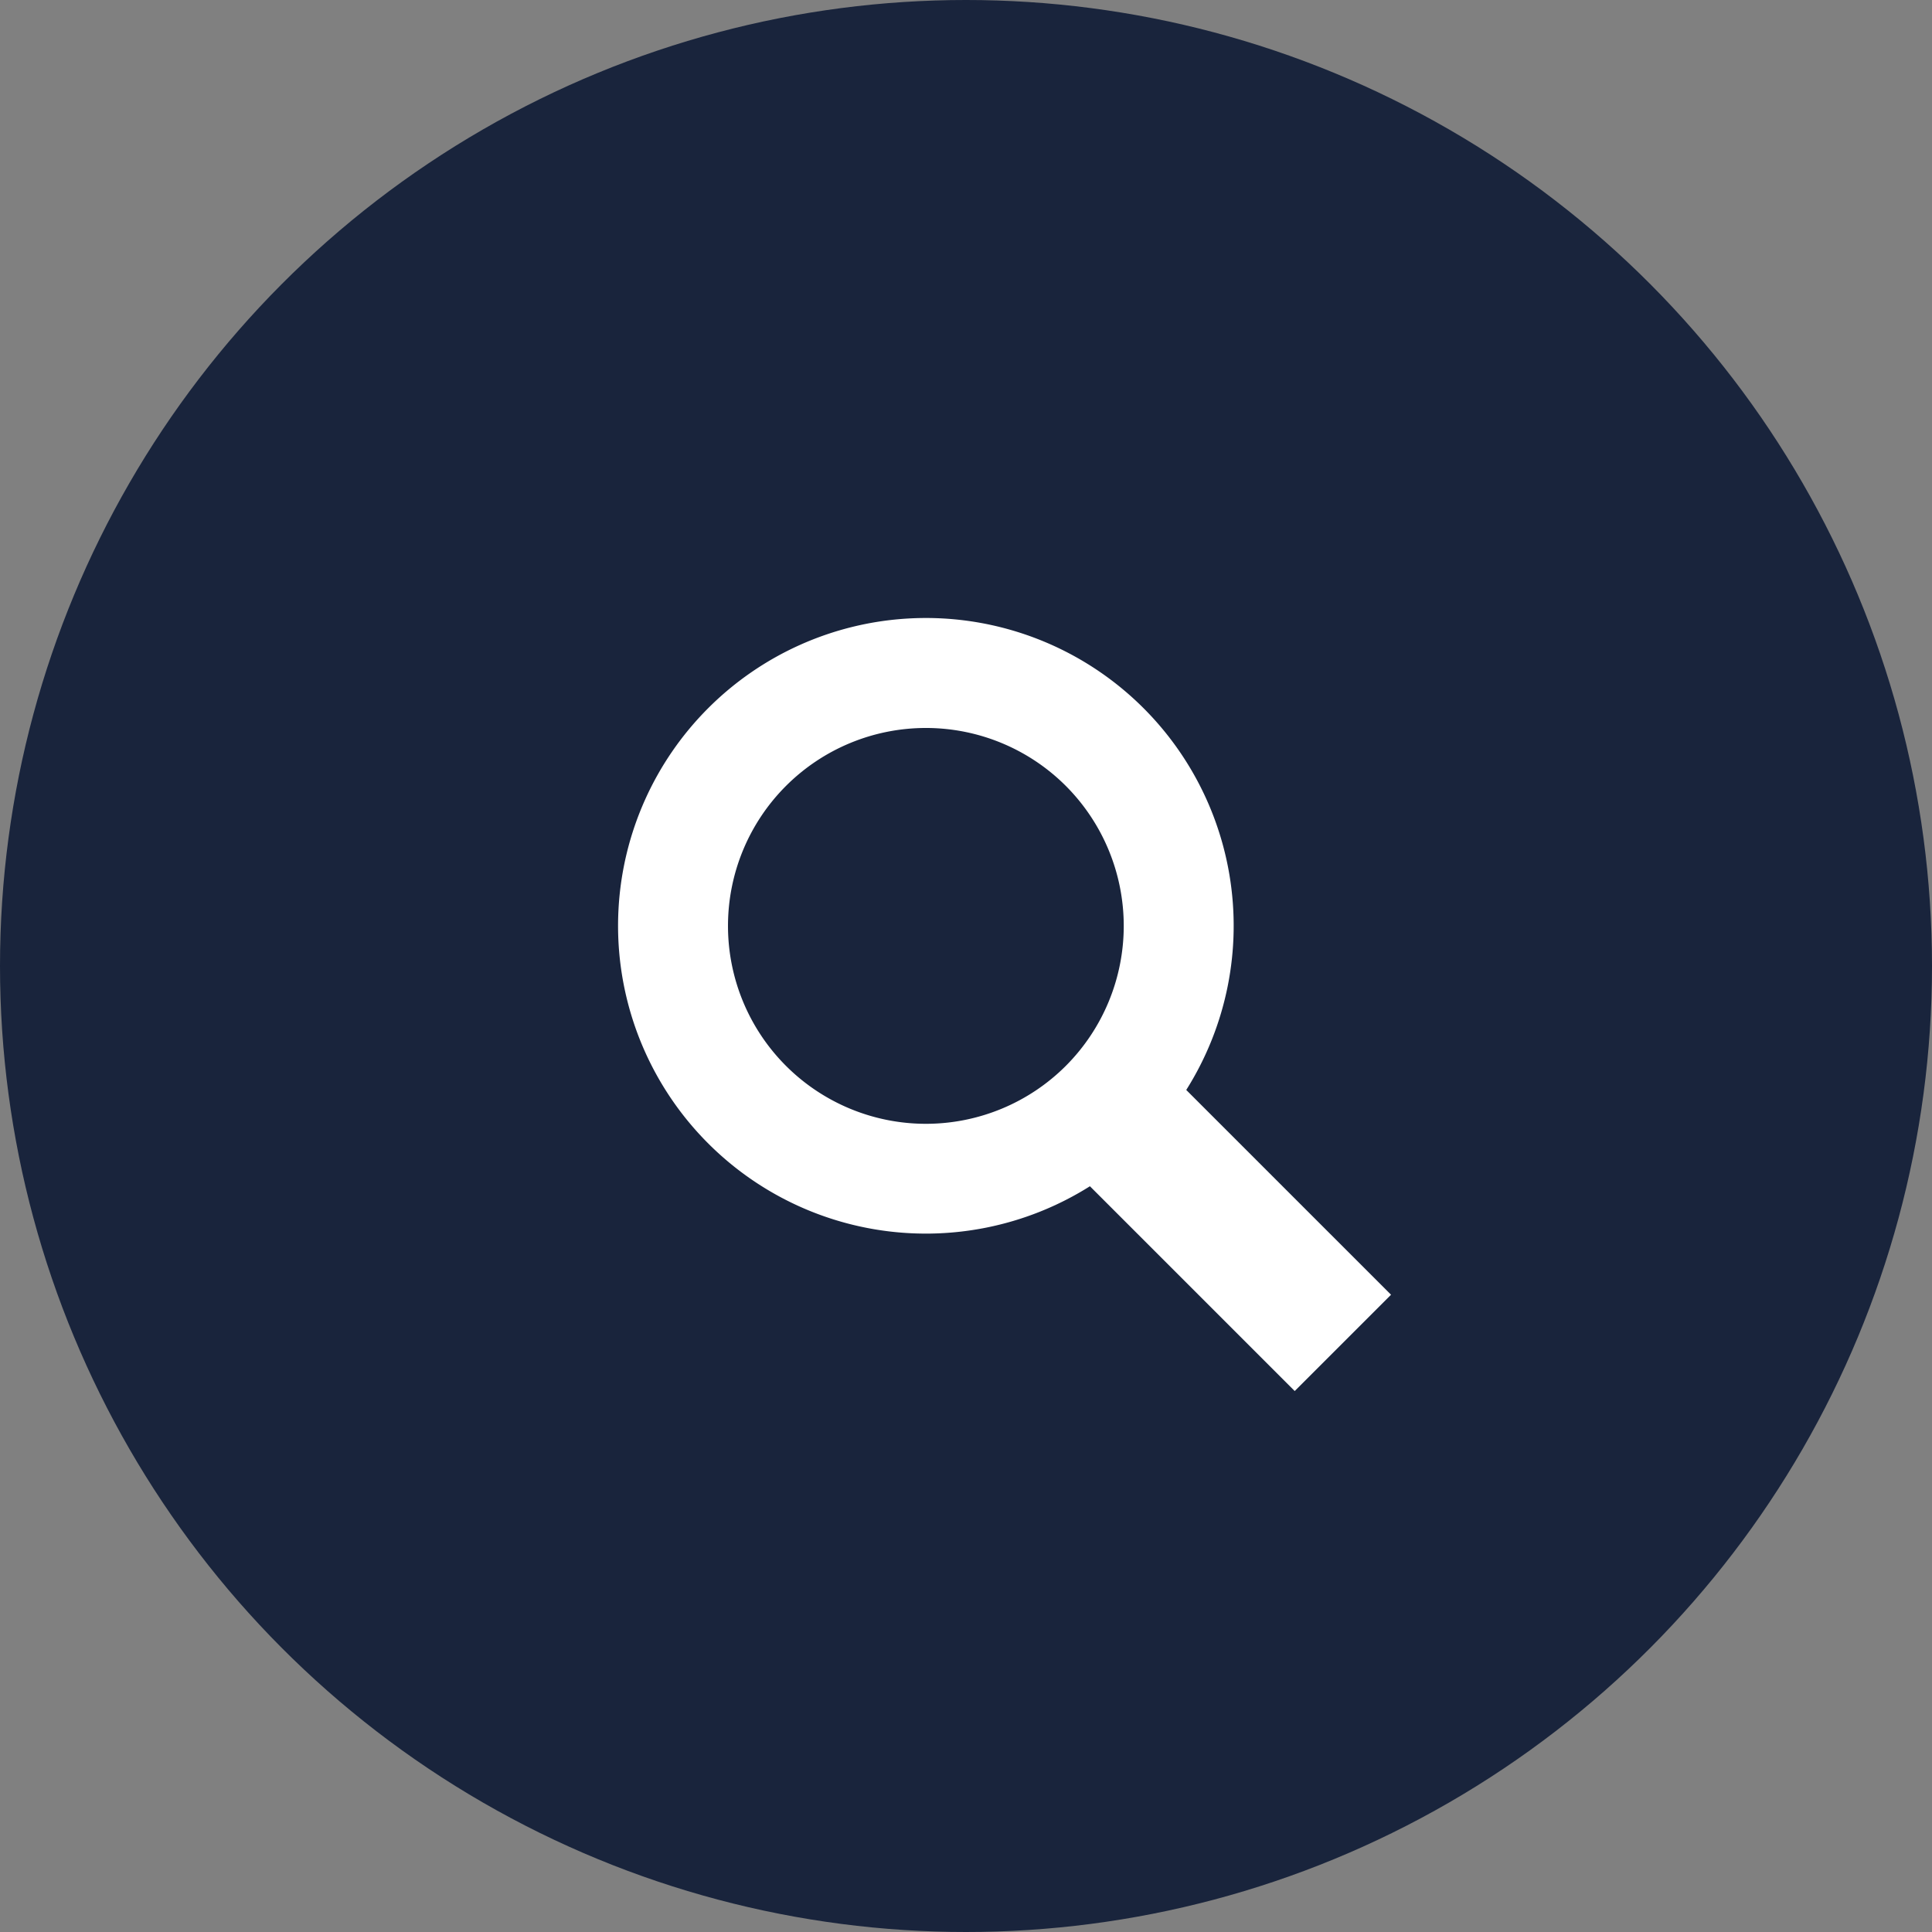
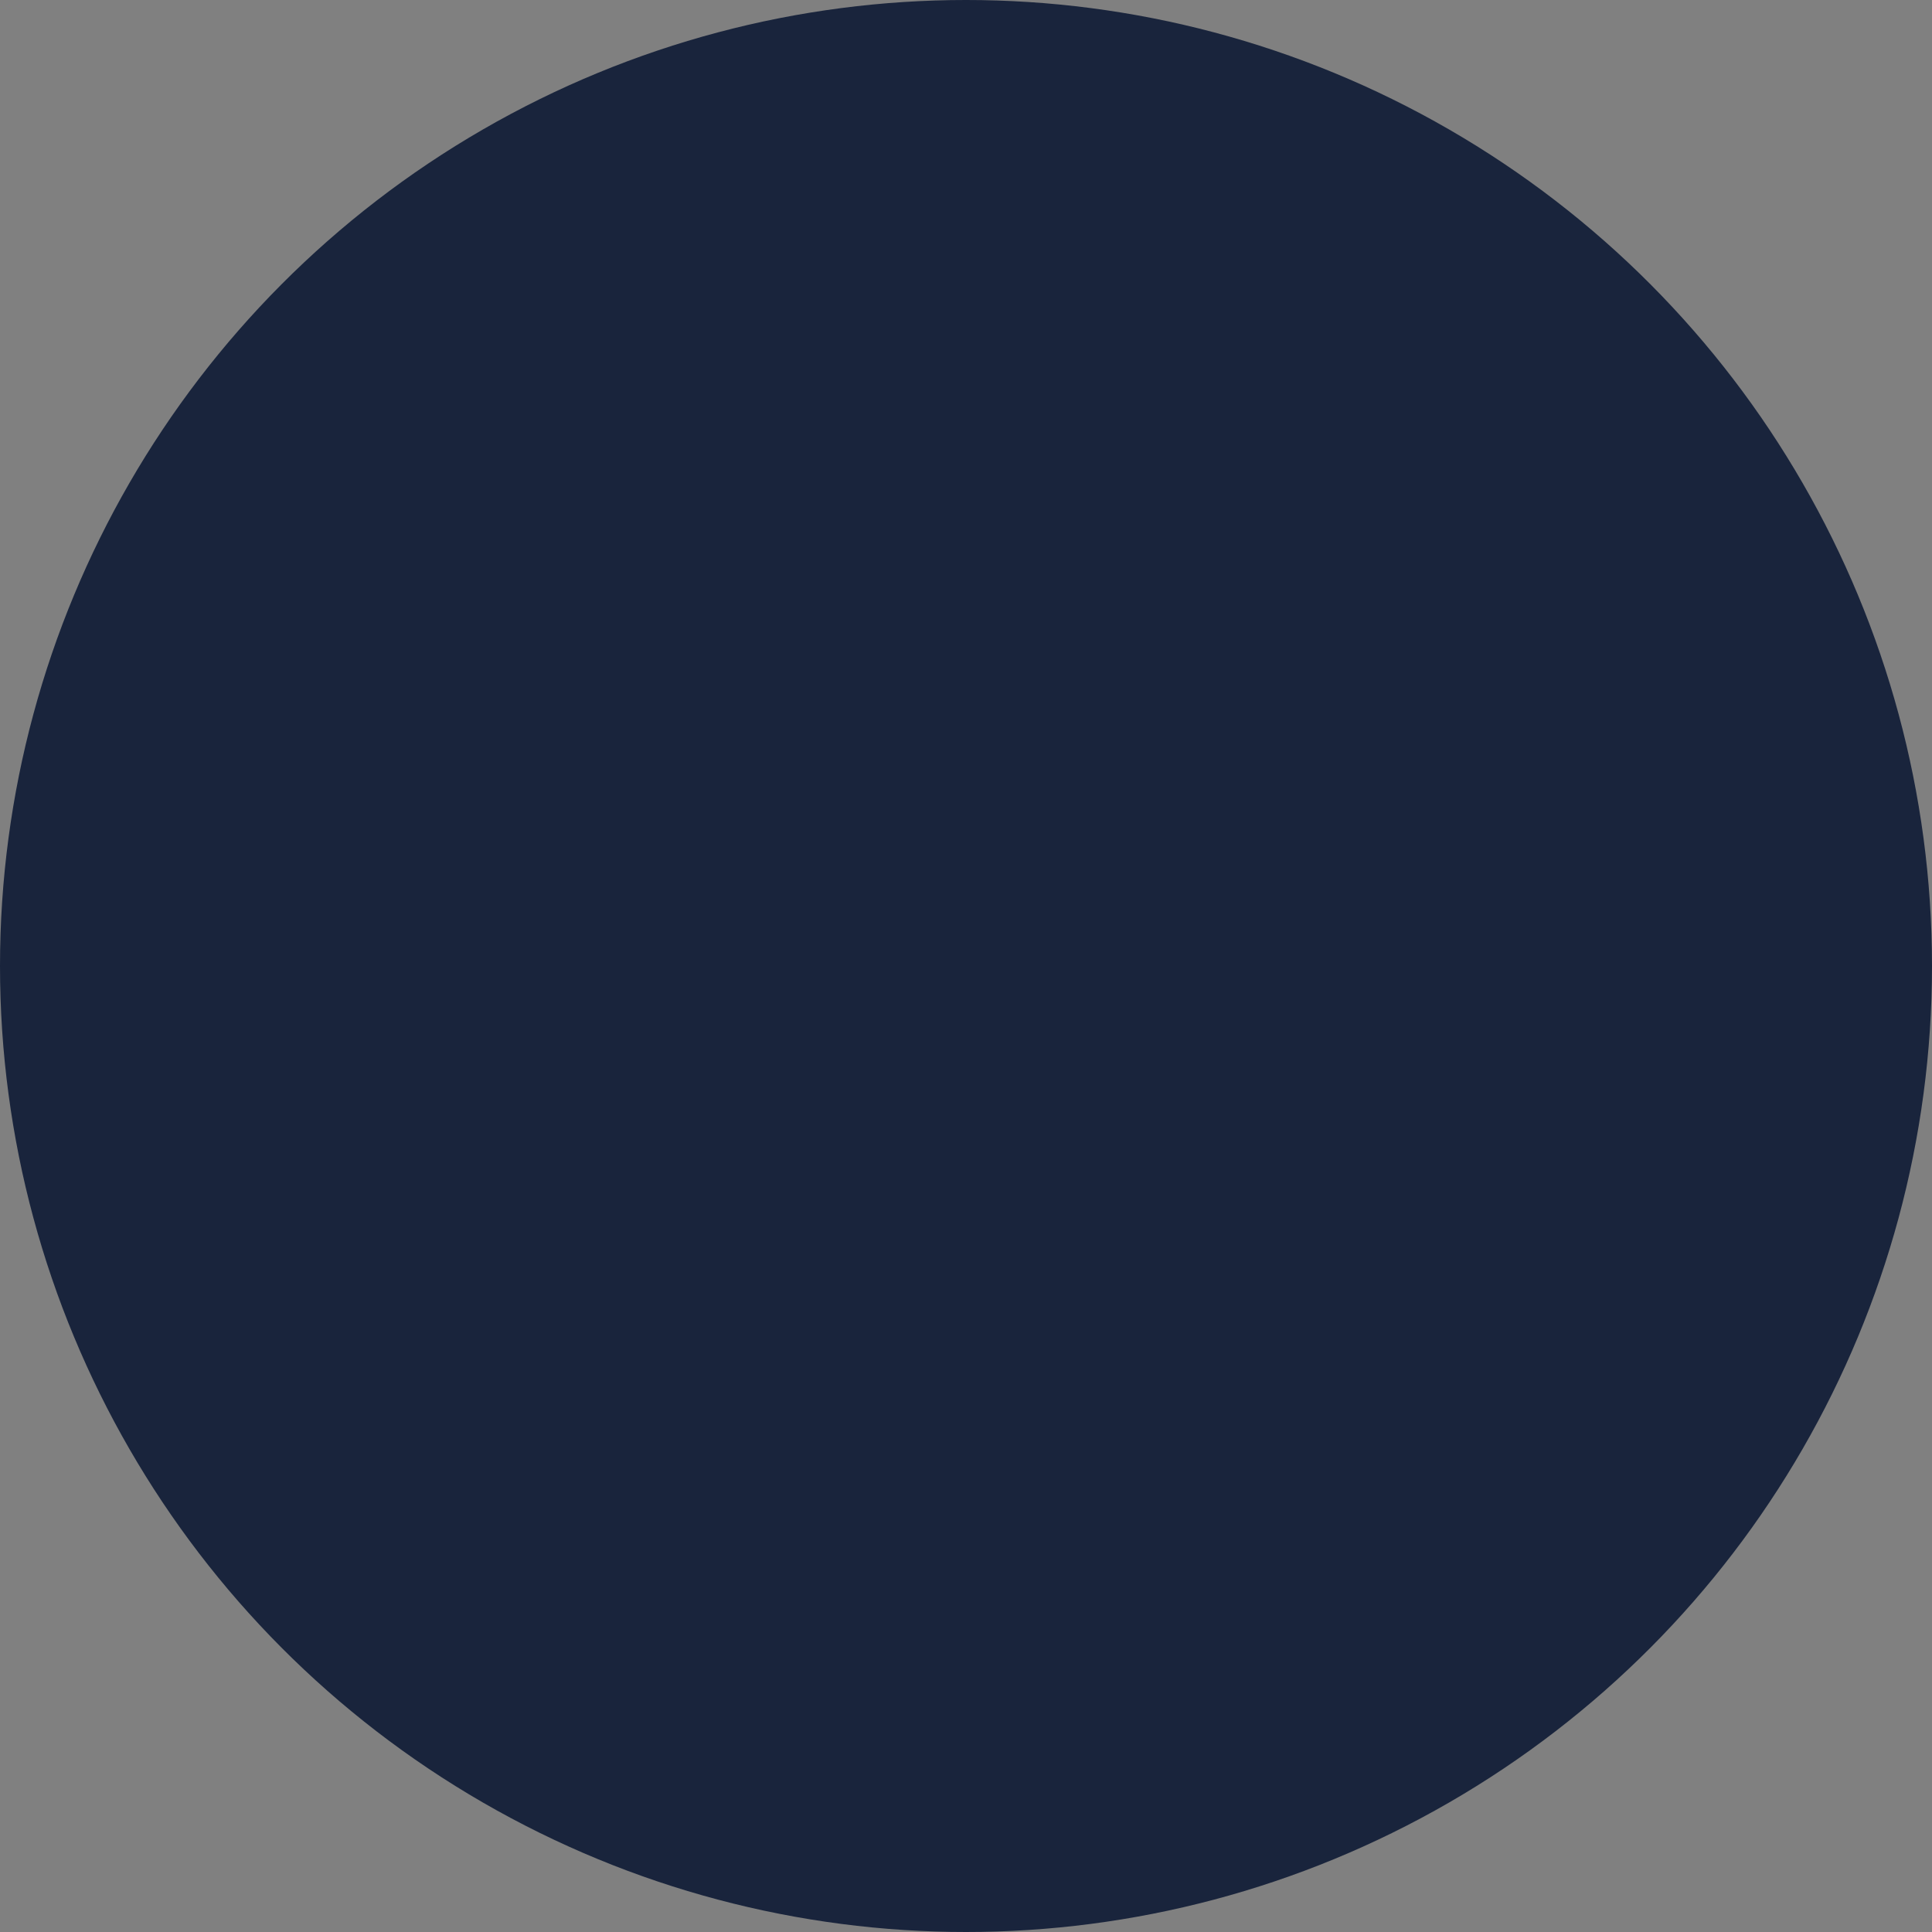
<svg xmlns="http://www.w3.org/2000/svg" width="50" height="50" viewBox="0 0 50 50">
  <rect x="0" y="0" width="50" height="50" fill="#808080" stroke="none" />
  <g id="グループ_11557" data-name="グループ 11557" transform="translate(-525 -1592)">
    <circle id="楕円形_556" data-name="楕円形 556" cx="25" cy="25" r="25" transform="translate(525 1592)" fill="#19243c" />
    <g id="グループ_10395" data-name="グループ 10395" transform="translate(539 1606)">
      <rect id="長方形_24188" data-name="長方形 24188" width="22" height="22" fill="rgba(255,255,255,0)" />
      <g id="虫眼鏡アイコン11" transform="translate(2 2.001)">
-         <path id="パス_44488" data-name="パス 44488" d="M14.7,12.208A7.966,7.966,0,1,0,12.207,14.7l5.3,5.3L20,17.508Zm-3.116-.624a5.122,5.122,0,1,1,0-7.244A5.127,5.127,0,0,1,11.584,11.584Z" transform="translate(0 -0.001)" fill="#fff" />
-       </g>
+         </g>
    </g>
  </g>
</svg>